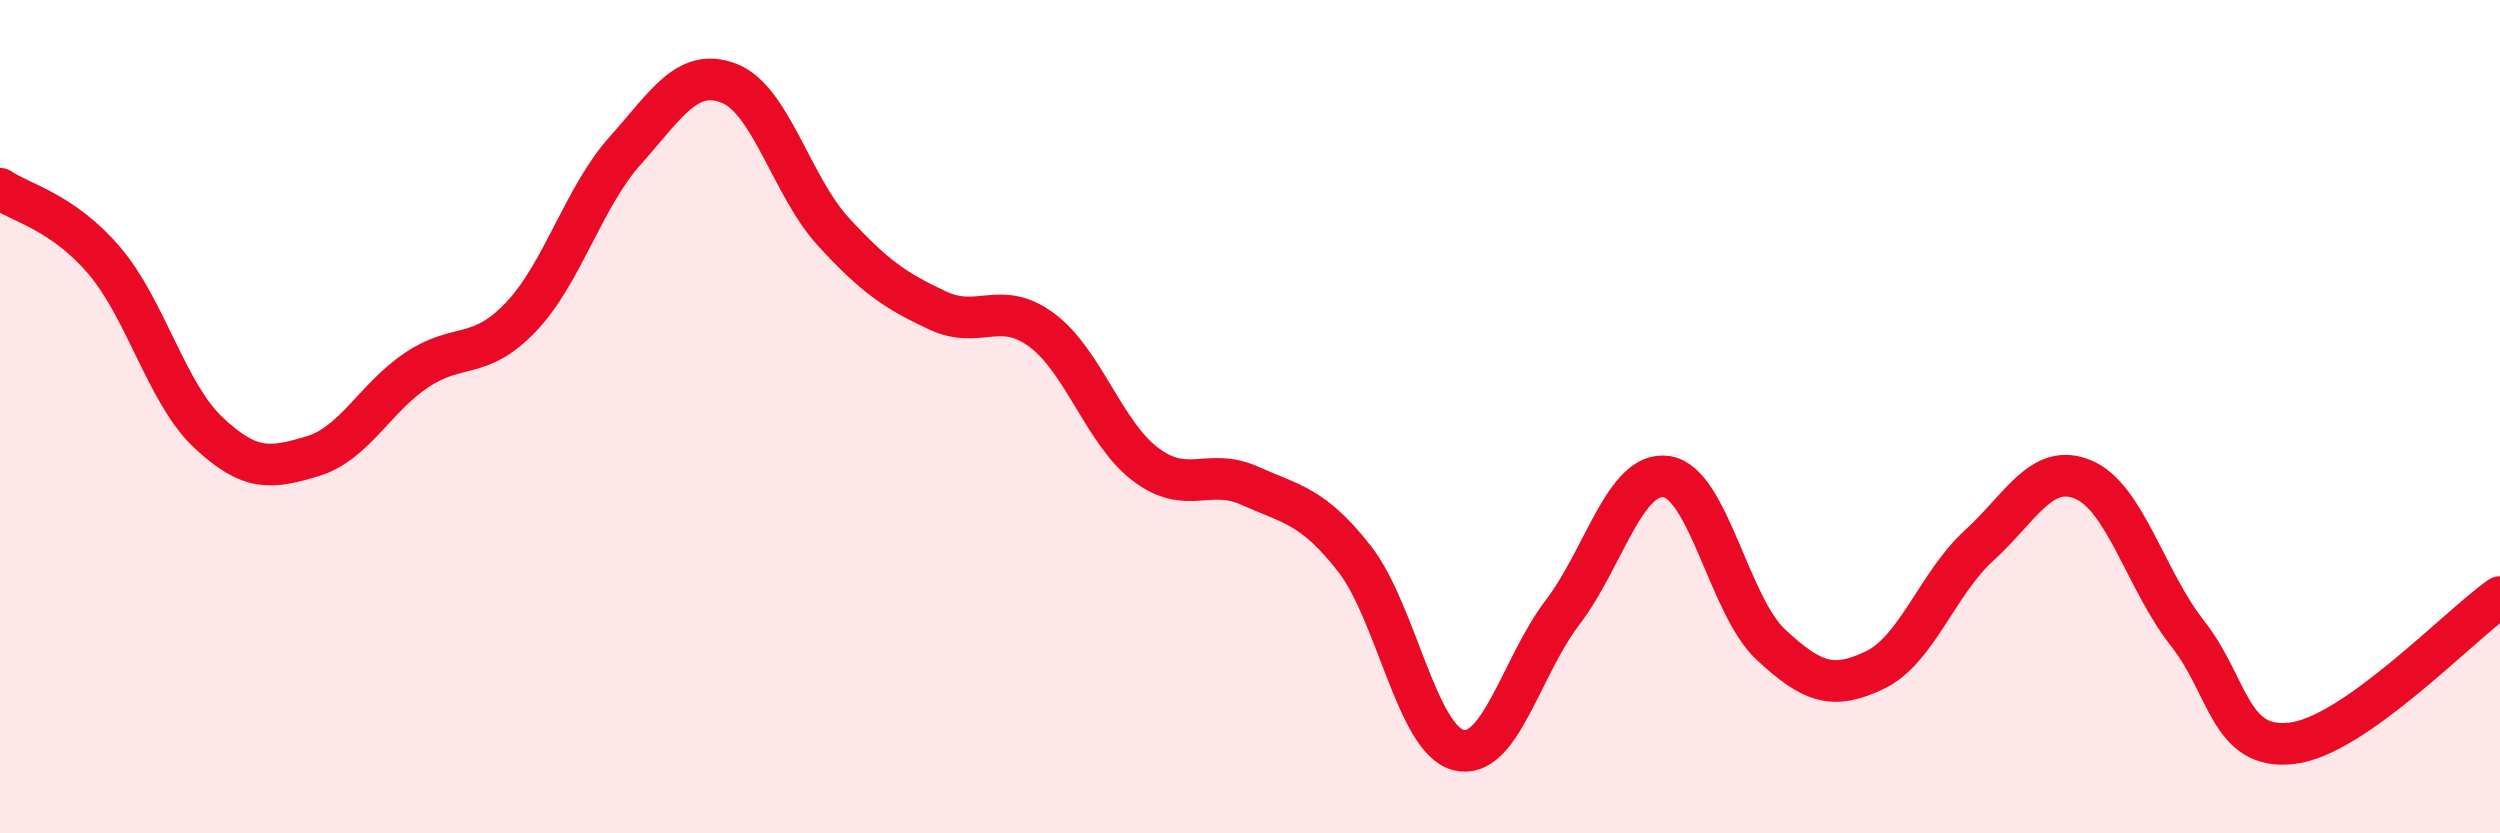
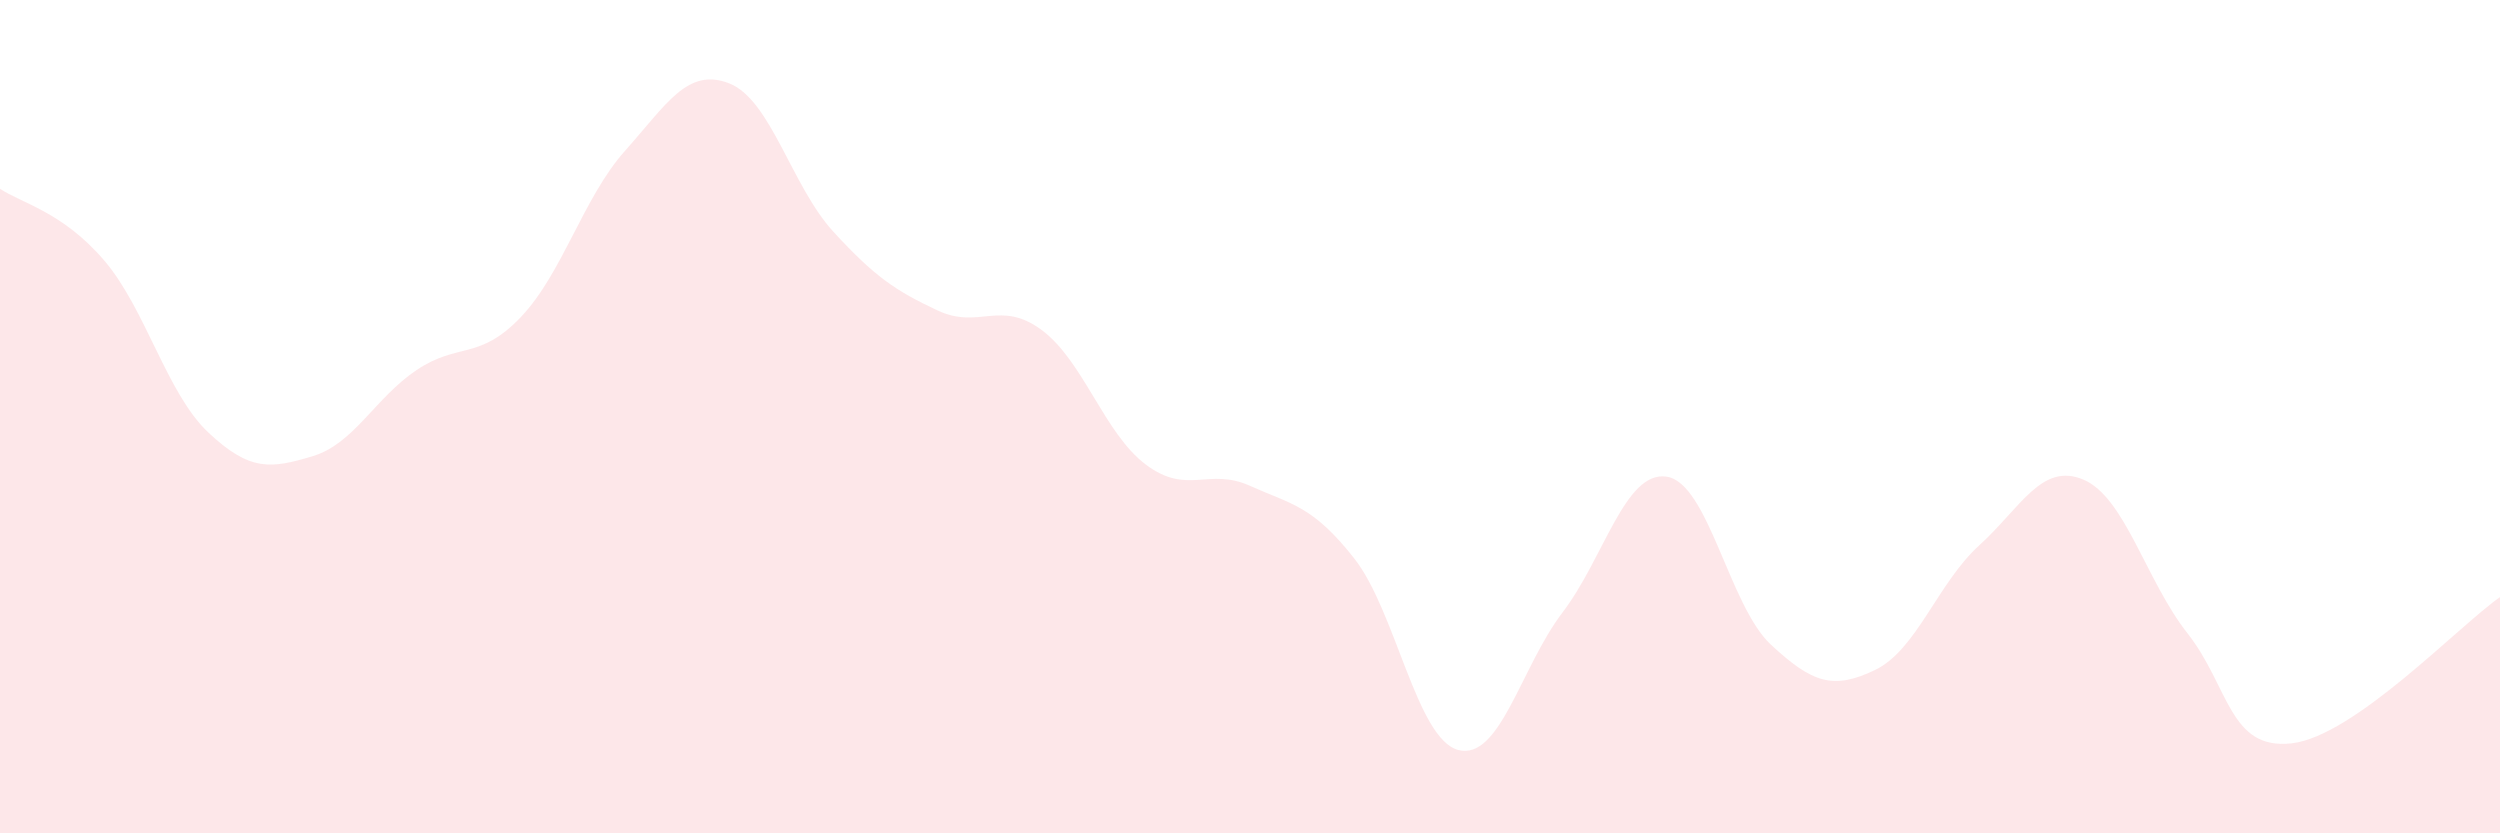
<svg xmlns="http://www.w3.org/2000/svg" width="60" height="20" viewBox="0 0 60 20">
  <path d="M 0,4.53 C 0.5,4.87 1.5,5.08 2.5,6.25 C 3.5,7.42 4,9.44 5,10.38 C 6,11.32 6.5,11.25 7.5,10.95 C 8.5,10.65 9,9.55 10,8.88 C 11,8.21 11.5,8.66 12.5,7.61 C 13.5,6.56 14,4.74 15,3.62 C 16,2.5 16.5,1.61 17.5,2 C 18.5,2.39 19,4.47 20,5.56 C 21,6.65 21.5,6.98 22.5,7.45 C 23.5,7.92 24,7.18 25,7.92 C 26,8.66 26.5,10.4 27.5,11.15 C 28.5,11.9 29,11.21 30,11.66 C 31,12.11 31.5,12.13 32.5,13.4 C 33.5,14.67 34,17.74 35,18 C 36,18.26 36.5,16.01 37.5,14.7 C 38.5,13.39 39,11.29 40,11.44 C 41,11.59 41.5,14.54 42.5,15.47 C 43.5,16.4 44,16.56 45,16.08 C 46,15.6 46.5,14 47.5,13.09 C 48.5,12.18 49,11.09 50,11.51 C 51,11.93 51.5,13.93 52.5,15.2 C 53.5,16.47 53.5,18.01 55,17.84 C 56.5,17.67 59,15.03 60,14.33L60 20L0 20Z" fill="#EB0A25" opacity="0.1" stroke-linecap="round" stroke-linejoin="round" />
-   <path d="M 0,4.53 C 0.5,4.87 1.5,5.08 2.5,6.25 C 3.5,7.42 4,9.44 5,10.38 C 6,11.32 6.5,11.25 7.5,10.95 C 8.5,10.65 9,9.55 10,8.88 C 11,8.21 11.5,8.66 12.5,7.61 C 13.5,6.56 14,4.74 15,3.62 C 16,2.5 16.5,1.61 17.5,2 C 18.5,2.39 19,4.47 20,5.56 C 21,6.65 21.5,6.98 22.5,7.45 C 23.5,7.92 24,7.18 25,7.92 C 26,8.66 26.5,10.4 27.5,11.15 C 28.5,11.9 29,11.21 30,11.66 C 31,12.11 31.5,12.13 32.5,13.4 C 33.5,14.67 34,17.74 35,18 C 36,18.26 36.5,16.01 37.5,14.7 C 38.5,13.39 39,11.29 40,11.44 C 41,11.59 41.5,14.54 42.5,15.47 C 43.5,16.4 44,16.56 45,16.08 C 46,15.6 46.5,14 47.5,13.09 C 48.5,12.18 49,11.09 50,11.51 C 51,11.93 51.5,13.93 52.5,15.2 C 53.5,16.47 53.5,18.01 55,17.84 C 56.5,17.67 59,15.03 60,14.33" stroke="#EB0A25" stroke-width="1" fill="none" stroke-linecap="round" stroke-linejoin="round" />
</svg>